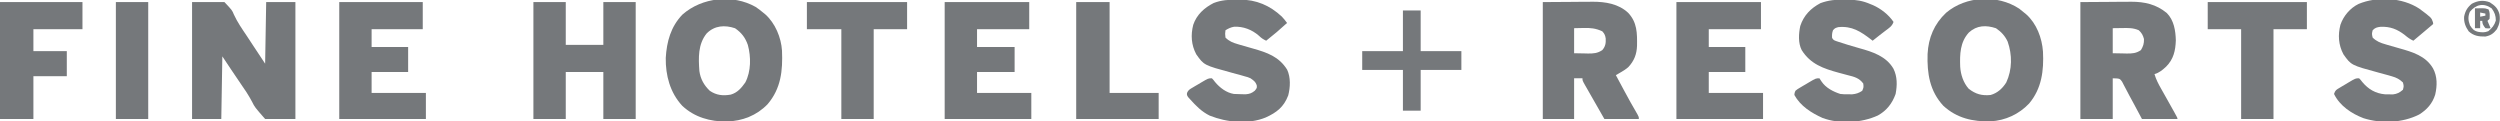
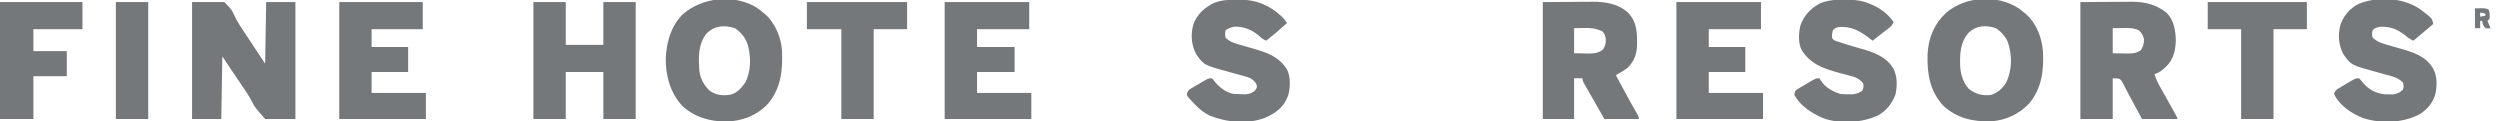
<svg xmlns="http://www.w3.org/2000/svg" version="1.1" width="2395" height="116">
  <path d="M0 0 C10.23 0 20.46 0 31 0 C38.353 7.769 38.353 7.769 40.047 11.902 C43.407 19.244 47.947 25.743 52.441 32.423 C54.736 35.848 56.988 39.302 59.242 42.754 C62.798 48.19 66.397 53.595 70 59 C70.33 39.53 70.66 20.06 71 0 C80.24 0 89.48 0 99 0 C99 36.96 99 73.92 99 112 C89.43 112 79.86 112 70 112 C60.084 100.688 60.084 100.688 57.5 95.523 C54.152 89.159 50.265 83.37 46.125 77.5 C40.336 69.054 34.68 60.52 29 52 C28.67 71.8 28.34 91.6 28 112 C18.76 112 9.52 112 0 112 C0 75.04 0 38.08 0 0 Z " fill="#75787B" transform="translate(184,2)" />
  <path d="M0 0 C9.488 -0.062 18.975 -0.124 28.75 -0.188 C33.206 -0.228 33.206 -0.228 37.753 -0.27 C40.143 -0.279 42.532 -0.287 44.922 -0.293 C46.134 -0.308 47.347 -0.324 48.596 -0.339 C61.605 -0.343 72.613 2.113 82.812 10.488 C89.647 17.374 91.221 27.358 91.438 36.688 C91.146 46.424 89.24 54.793 82.141 61.848 C78.678 65.017 75.611 67.703 71 69 C72.505 74.203 74.835 78.579 77.5 83.25 C78.393 84.837 79.287 86.424 80.18 88.012 C80.641 88.827 81.102 89.642 81.577 90.482 C83.942 94.667 86.284 98.864 88.625 103.062 C89.063 103.842 89.5 104.622 89.951 105.425 C93 110.887 93 110.887 93 112 C81.78 112 70.56 112 59 112 C52.438 99.75 52.438 99.75 50.416 95.968 C49.241 93.781 48.056 91.6 46.863 89.424 C45.616 87.132 44.402 84.823 43.219 82.498 C42.643 81.411 42.066 80.323 41.473 79.203 C40.721 77.736 40.721 77.736 39.953 76.239 C37.716 73.182 37.716 73.182 31 73 C31 85.87 31 98.74 31 112 C20.77 112 10.54 112 0 112 C0 75.04 0 38.08 0 0 Z M31 25 C31 32.92 31 40.84 31 49 C36.012 49.093 36.012 49.093 41.125 49.188 C42.167 49.215 43.208 49.242 44.282 49.27 C49.583 49.318 53.489 49.125 58 46 C60.258 42.213 61.014 39.787 60.938 35.375 C59.884 31.583 58.854 29.7 56 27 C50.72 24.641 45.783 24.765 40.125 24.875 C37.114 24.916 34.102 24.957 31 25 Z " fill="#75787B" transform="translate(1993,2)" />
  <path d="M0 0 C9.322 -0.062 18.645 -0.124 28.25 -0.188 C31.169 -0.215 34.088 -0.242 37.095 -0.27 C39.443 -0.279 41.792 -0.287 44.141 -0.293 C45.332 -0.308 46.522 -0.324 47.75 -0.339 C60.025 -0.343 72.484 1.63 81.75 10.25 C90.456 19.493 90.445 29.79 90.277 41.828 C89.986 49.936 87.517 56.348 81.927 62.289 C79.695 64.271 77.366 65.698 74.789 67.203 C73.891 67.731 72.994 68.258 72.069 68.802 C71.386 69.197 70.703 69.593 70 70 C72.164 74.043 74.331 78.085 76.5 82.125 C76.819 82.719 77.137 83.312 77.465 83.924 C81.757 91.916 86.123 99.848 90.742 107.656 C92 110 92 110 92 112 C81.11 112 70.22 112 59 112 C55.531 105.939 52.064 99.877 48.604 93.81 C47.587 92.028 46.569 90.247 45.548 88.467 C44.278 86.251 43.013 84.032 41.75 81.812 C41.177 80.817 41.177 80.817 40.592 79.801 C38 75.228 38 75.228 38 73 C35.36 73 32.72 73 30 73 C30 85.87 30 98.74 30 112 C20.1 112 10.2 112 0 112 C0 75.04 0 38.08 0 0 Z M30 25 C30 32.92 30 40.84 30 49 C35.012 49.093 35.012 49.093 40.125 49.188 C41.167 49.215 42.208 49.242 43.282 49.27 C48.613 49.318 52.418 49.055 57 46 C60.003 42.497 60.492 39.398 60.273 34.926 C59.838 31.862 59.098 30.294 57 28 C50.812 25.127 45.756 24.612 39 24.812 C34.545 24.905 34.545 24.905 30 25 Z " fill="#75787B" transform="translate(1478,2)" />
  <path d="M0 0 C2.533 1.666 4.836 3.436 7.152 5.391 C7.859 5.963 8.565 6.535 9.293 7.125 C18.812 15.627 24.525 29.349 25.312 41.945 C26.102 61.085 24.393 78.066 11.527 93.203 C0.927 104.167 -12.601 109.315 -27.706 109.811 C-43.504 109.93 -58.594 105.741 -70.348 94.641 C-81.93 82.052 -86.288 65.662 -86.055 48.855 C-85.121 33.233 -81.244 18.934 -70.07 7.352 C-51.31 -9.2 -21.792 -12.316 0 0 Z M-46.848 25.391 C-55.235 35.751 -54.752 48.731 -53.848 61.391 C-52.814 69.015 -49.428 75.08 -43.848 80.391 C-37.506 84.684 -31.184 85.341 -23.785 84.023 C-17.433 82.212 -13.56 77.66 -9.848 72.391 C-4.272 61.777 -4.322 47.776 -7.41 36.453 C-9.872 29.38 -13.521 24.683 -19.66 20.453 C-29.479 17.18 -39.222 17.765 -46.848 25.391 Z " fill="#75787B" transform="translate(723.848,6.609)" />
  <path d="M0 0 C10.23 0 20.46 0 31 0 C31 13.53 31 27.06 31 41 C42.88 41 54.76 41 67 41 C67 27.47 67 13.94 67 0 C77.23 0 87.46 0 98 0 C98 36.96 98 73.92 98 112 C87.77 112 77.54 112 67 112 C67 97.15 67 82.3 67 67 C55.12 67 43.24 67 31 67 C31 81.85 31 96.7 31 112 C20.77 112 10.54 112 0 112 C0 75.04 0 38.08 0 0 Z " fill="#75787B" transform="translate(511,2)" />
  <path d="M0 0 C1.546 1.198 3.068 2.426 4.562 3.688 C5.269 4.26 5.975 4.832 6.703 5.422 C16.653 14.309 21.808 28.076 22.738 41.159 C23.653 59.286 21.521 76.53 9.438 90.875 C-0.304 101.132 -13.207 107.062 -27.336 107.926 C-44.404 108.352 -59.789 104.943 -72.75 93 C-85.836 78.798 -88.362 62.018 -87.82 43.457 C-87.012 27.88 -81.481 14.645 -70.066 3.91 C-50.955 -12.248 -20.905 -13.747 0 0 Z M-48.25 22.812 C-56.74 32.11 -56.994 43.677 -56.574 55.614 C-56.073 63.233 -53.555 70.915 -48.438 76.688 C-41.833 81.87 -35.779 83.544 -27.438 82.688 C-20.831 80.835 -16.052 76.406 -12.438 70.688 C-6.7 58.35 -6.633 44.276 -11.105 31.539 C-13.708 25.967 -17.223 22.213 -22.25 18.75 C-31.712 15.596 -40.637 15.847 -48.25 22.812 Z " fill="#75787B" transform="translate(1934.438,8.312)" />
  <path d="M0 0 C1.016 -0.016 2.033 -0.032 3.08 -0.049 C18.645 -0.059 31.799 5.56 43.129 16.164 C45.004 18.121 46.623 20.103 48.188 22.312 C41.723 28.254 35.108 33.909 28.188 39.312 C25.364 38.028 23.387 36.67 21.188 34.5 C14.558 28.722 6.198 25.483 -2.609 25.938 C-5.711 26.466 -8.167 27.642 -10.812 29.312 C-11.23 32.645 -11.23 32.645 -10.812 36.312 C-7.204 39.935 -3.602 41.273 1.25 42.688 C1.935 42.893 2.619 43.099 3.325 43.311 C7.314 44.504 11.322 45.631 15.332 46.754 C28.942 50.612 40.452 54.463 48.281 67.074 C51.755 74.488 51.314 83.966 49.309 91.703 C45.087 102.794 38.281 108.081 27.711 112.867 C11.096 119.683 -9.464 117.635 -25.859 111.098 C-33.561 107.345 -39.158 101.636 -44.812 95.312 C-45.431 94.624 -46.05 93.936 -46.688 93.227 C-47.812 91.312 -47.812 91.312 -47.656 89.381 C-46.505 86.558 -45.051 85.84 -42.445 84.297 C-41.117 83.504 -41.117 83.504 -39.762 82.695 C-38.83 82.156 -37.898 81.618 -36.938 81.062 C-36.013 80.508 -35.089 79.954 -34.137 79.383 C-27.229 75.312 -27.229 75.312 -23.812 75.312 C-22.34 76.852 -22.34 76.852 -20.75 78.938 C-16.22 84.364 -9.953 89.14 -2.812 90.312 C-0.336 90.456 2.145 90.533 4.625 90.562 C5.923 90.588 7.221 90.614 8.559 90.641 C12.381 90.295 14.186 89.644 17.188 87.312 C19.428 84.575 19.428 84.575 19.125 81.875 C17.874 78.456 16.147 77.392 13.188 75.312 C10.577 74.195 10.577 74.195 7.688 73.438 C6.556 73.108 5.424 72.778 4.258 72.438 C1.196 71.582 -1.874 70.76 -4.945 69.938 C-31.414 62.767 -31.414 62.767 -38.812 52.312 C-43.595 43.316 -44.194 33.864 -41.688 24.062 C-38.357 14.322 -31.15 7.794 -22.133 3.207 C-14.718 0.349 -7.874 -0.025 0 0 Z " fill="#75787B" transform="translate(1184.812,-0.312)" />
  <path d="M0 0 C11.672 8.663 11.672 8.663 13.172 13.051 C13.245 13.621 13.319 14.19 13.395 14.777 C11.353 16.507 9.311 18.236 7.27 19.965 C6.415 20.689 6.415 20.689 5.543 21.428 C1.841 24.562 -1.876 27.677 -5.605 30.777 C-8.736 29.359 -11.112 27.615 -13.73 25.402 C-20.982 19.727 -27.9 17.044 -37.176 17.465 C-40.437 17.884 -42.328 18.343 -44.605 20.777 C-45.439 24.234 -45.439 24.234 -44.605 27.777 C-40.99 31.365 -37.158 32.854 -32.355 34.215 C-31.663 34.422 -30.971 34.63 -30.257 34.844 C-26.559 35.946 -22.845 36.992 -19.129 38.031 C-6.451 41.602 6.254 45.287 13.27 57.34 C17.463 65.13 17.266 73.88 15.332 82.34 C12.754 90.83 7.419 96.877 -0.074 101.496 C-16.081 109.598 -36.321 110.374 -53.316 105.023 C-64.698 100.711 -76.152 93.158 -81.605 81.777 C-80.391 78.133 -79.459 77.788 -76.238 75.859 C-74.91 75.062 -74.91 75.062 -73.555 74.248 C-72.623 73.701 -71.691 73.154 -70.73 72.59 C-69.806 72.031 -68.882 71.472 -67.93 70.896 C-60.999 66.777 -60.999 66.777 -57.605 66.777 C-56.062 68.352 -56.062 68.352 -54.418 70.465 C-48.727 77.249 -41.877 81.293 -32.949 82.113 C-31.047 82.133 -31.047 82.133 -29.105 82.152 C-27.837 82.181 -26.569 82.209 -25.262 82.238 C-20.998 81.701 -18.858 80.551 -15.605 77.777 C-14.689 74.277 -14.689 74.277 -15.605 70.777 C-18.874 67.654 -21.786 66.121 -26.105 64.902 C-27.237 64.572 -28.369 64.242 -29.535 63.902 C-32.597 63.047 -35.667 62.225 -38.738 61.402 C-65.207 54.232 -65.207 54.232 -72.605 43.777 C-77.388 34.781 -77.987 25.329 -75.48 15.527 C-72.567 7.031 -66.21 -0.473 -58.113 -4.445 C-40.175 -11.871 -16.378 -10.674 0 0 Z " fill="#75787B" transform="translate(2317.605,8.223)" />
  <path d="M0 0 C1.575 0.009 1.575 0.009 3.182 0.019 C11.147 0.179 17.782 1.189 25.125 4.438 C26.214 4.871 26.214 4.871 27.324 5.312 C34.946 8.667 42.47 14.533 47.125 21.438 C45.738 25.599 42.753 27.321 39.375 29.875 C38.13 30.832 36.885 31.789 35.641 32.746 C34.746 33.428 34.746 33.428 33.834 34.125 C31.571 35.863 29.345 37.645 27.125 39.438 C26.64 39.062 26.156 38.687 25.656 38.301 C15.536 30.574 7.351 25.149 -5.875 26.438 C-9.006 27.392 -9.006 27.392 -10.875 29.438 C-11.803 32.023 -11.906 33.901 -11.75 36.625 C-10.444 39.33 -8.676 39.441 -5.875 40.438 C-3.463 41.23 -1.05 42 1.375 42.75 C2.068 42.967 2.761 43.185 3.475 43.408 C7.157 44.554 10.846 45.649 14.566 46.664 C27.173 50.132 40.113 54.344 47.051 66.25 C50.835 73.956 50.691 82.113 49.125 90.438 C45.903 99.493 40.572 106.344 32.156 111.047 C16.398 118.276 -4.577 119.48 -20.875 113.438 C-31.652 108.577 -41.993 102.08 -47.875 91.438 C-47.722 89.492 -47.722 89.492 -46.875 87.438 C-44.973 85.882 -44.973 85.882 -42.508 84.422 C-41.179 83.629 -41.179 83.629 -39.824 82.82 C-38.892 82.281 -37.96 81.743 -37 81.188 C-36.076 80.633 -35.151 80.079 -34.199 79.508 C-27.292 75.438 -27.292 75.438 -23.875 75.438 C-22.854 76.984 -22.854 76.984 -21.812 78.562 C-17.797 84.579 -10.661 88.259 -3.875 90.438 C-0.267 90.791 -0.267 90.791 3.562 90.75 C5.479 90.775 5.479 90.775 7.434 90.801 C11.393 90.411 13.8 89.599 17.125 87.438 C18.544 84.087 18.544 84.087 18.125 80.438 C14.112 75.059 9.455 73.986 3.25 72.438 C1.361 71.931 -0.527 71.422 -2.414 70.91 C-3.341 70.663 -4.268 70.415 -5.224 70.161 C-20.005 66.129 -32.418 61.892 -40.859 48.402 C-44.363 41.624 -43.753 32.612 -42.227 25.355 C-38.912 15.229 -32.217 8.362 -22.875 3.438 C-15.313 0.652 -8.007 -0.08 0 0 Z " fill="#75787B" transform="translate(1766.875,-0.438)" />
  <path d="M0 0 C26.73 0 53.46 0 81 0 C81 8.58 81 17.16 81 26 C64.5 26 48 26 31 26 C31 31.61 31 37.22 31 43 C42.88 43 54.76 43 67 43 C67 50.92 67 58.84 67 67 C55.12 67 43.24 67 31 67 C31 73.6 31 80.2 31 87 C48.16 87 65.32 87 83 87 C83 95.25 83 103.5 83 112 C55.61 112 28.22 112 0 112 C0 75.04 0 38.08 0 0 Z " fill="#75787B" transform="translate(905,2)" />
  <path d="M0 0 C26.73 0 53.46 0 81 0 C81 8.58 81 17.16 81 26 C64.5 26 48 26 31 26 C31 31.61 31 37.22 31 43 C42.55 43 54.1 43 66 43 C66 50.92 66 58.84 66 67 C54.45 67 42.9 67 31 67 C31 73.6 31 80.2 31 87 C48.16 87 65.32 87 83 87 C83 95.25 83 103.5 83 112 C55.61 112 28.22 112 0 112 C0 75.04 0 38.08 0 0 Z " fill="#75787B" transform="translate(1606,2)" />
  <path d="M0 0 C26.4 0 52.8 0 80 0 C80 8.58 80 17.16 80 26 C63.83 26 47.66 26 31 26 C31 31.61 31 37.22 31 43 C42.55 43 54.1 43 66 43 C66 50.92 66 58.84 66 67 C54.45 67 42.9 67 31 67 C31 73.6 31 80.2 31 87 C48.16 87 65.32 87 83 87 C83 95.25 83 103.5 83 112 C55.61 112 28.22 112 0 112 C0 75.04 0 38.08 0 0 Z " fill="#75787B" transform="translate(325,2)" />
  <path d="M0 0 C26.07 0 52.14 0 79 0 C79 8.58 79 17.16 79 26 C63.49 26 47.98 26 32 26 C32 32.93 32 39.86 32 47 C42.56 47 53.12 47 64 47 C64 54.92 64 62.84 64 71 C53.44 71 42.88 71 32 71 C32 84.53 32 98.06 32 112 C21.44 112 10.88 112 0 112 C0 75.04 0 38.08 0 0 Z " fill="#75787B" transform="translate(0,2)" />
  <path d="M0 0 C31.68 0 63.36 0 96 0 C96 8.58 96 17.16 96 26 C85.44 26 74.88 26 64 26 C64 54.38 64 82.76 64 112 C53.77 112 43.54 112 33 112 C33 83.62 33 55.24 33 26 C22.11 26 11.22 26 0 26 C0 17.42 0 8.84 0 0 Z " fill="#75787B" transform="translate(773,2)" />
  <path d="M0 0 C31.35 0 62.7 0 95 0 C95 8.58 95 17.16 95 26 C84.44 26 73.88 26 63 26 C63 54.38 63 82.76 63 112 C52.77 112 42.54 112 32 112 C32 83.62 32 55.24 32 26 C21.44 26 10.88 26 0 26 C0 17.42 0 8.84 0 0 Z " fill="#75787B" transform="translate(2115,2)" />
-   <path d="M0 0 C10.56 0 21.12 0 32 0 C32 28.71 32 57.42 32 87 C47.51 87 63.02 87 79 87 C79 95.25 79 103.5 79 112 C52.93 112 26.86 112 0 112 C0 75.04 0 38.08 0 0 Z " fill="#75787B" transform="translate(1031,2)" />
  <path d="M0 0 C10.23 0 20.46 0 31 0 C31 36.96 31 73.92 31 112 C20.77 112 10.54 112 0 112 C0 75.04 0 38.08 0 0 Z " fill="#75787B" transform="translate(111,2)" />
-   <path d="M0 0 C5.61 0 11.22 0 17 0 C17 12.87 17 25.74 17 39 C29.87 39 42.74 39 56 39 C56 44.94 56 50.88 56 57 C43.13 57 30.26 57 17 57 C17 69.87 17 82.74 17 96 C11.39 96 5.78 96 0 96 C0 83.13 0 70.26 0 57 C-12.87 57 -25.74 57 -39 57 C-39 51.06 -39 45.12 -39 39 C-26.13 39 -13.26 39 0 39 C0 26.13 0 13.26 0 0 Z " fill="#75787B" transform="translate(1344,10)" />
-   <path d="M0 0 C4.952 3.191 7.84 5.77 9.312 11.562 C10.149 16.908 9.338 21.045 6.812 25.812 C3.618 29.87 0.899 31.853 -4.188 32.812 C-10.462 32.894 -15.442 32.219 -20.188 27.812 C-23.256 23.488 -24.885 19.158 -24.57 13.828 C-23.547 8.44 -21.403 4.78 -17.125 1.375 C-11.387 -1.677 -6.07 -2.261 0 0 Z M-19.062 9.125 C-21.012 13.782 -20.733 17.394 -18.938 22.062 C-16.692 25.591 -15.244 27.315 -11.105 28.316 C-7.39 28.902 -4.907 29.1 -1.375 27.688 C2.263 24.569 4.409 22.15 5.812 17.5 C5.812 12.746 4.653 9.611 1.812 5.812 C-5.824 0.382 -13.295 2.012 -19.062 9.125 Z " fill="#75787B" transform="translate(2385.188,2.188)" />
  <path d="M0 0 C1.588 -0.021 3.176 -0.041 4.812 -0.062 C5.706 -0.074 6.599 -0.086 7.52 -0.098 C10 0 10 0 13 1 C14.507 4.013 14.178 6.683 14 10 C13.34 10.66 12.68 11.32 12 12 C12.99 14.31 13.98 16.62 15 19 C12.688 19.312 12.688 19.312 10 19 C8.181 16.617 7 15.042 7 12 C6.34 12 5.68 12 5 12 C5 14.31 5 16.62 5 19 C3.35 19 1.7 19 0 19 C0 12.73 0 6.46 0 0 Z M5 4 C5 5.32 5 6.64 5 8 C6.65 7.67 8.3 7.34 10 7 C10 6.34 10 5.68 10 5 C8.35 4.67 6.7 4.34 5 4 Z " fill="#75787B" transform="translate(2371,8)" />
</svg>